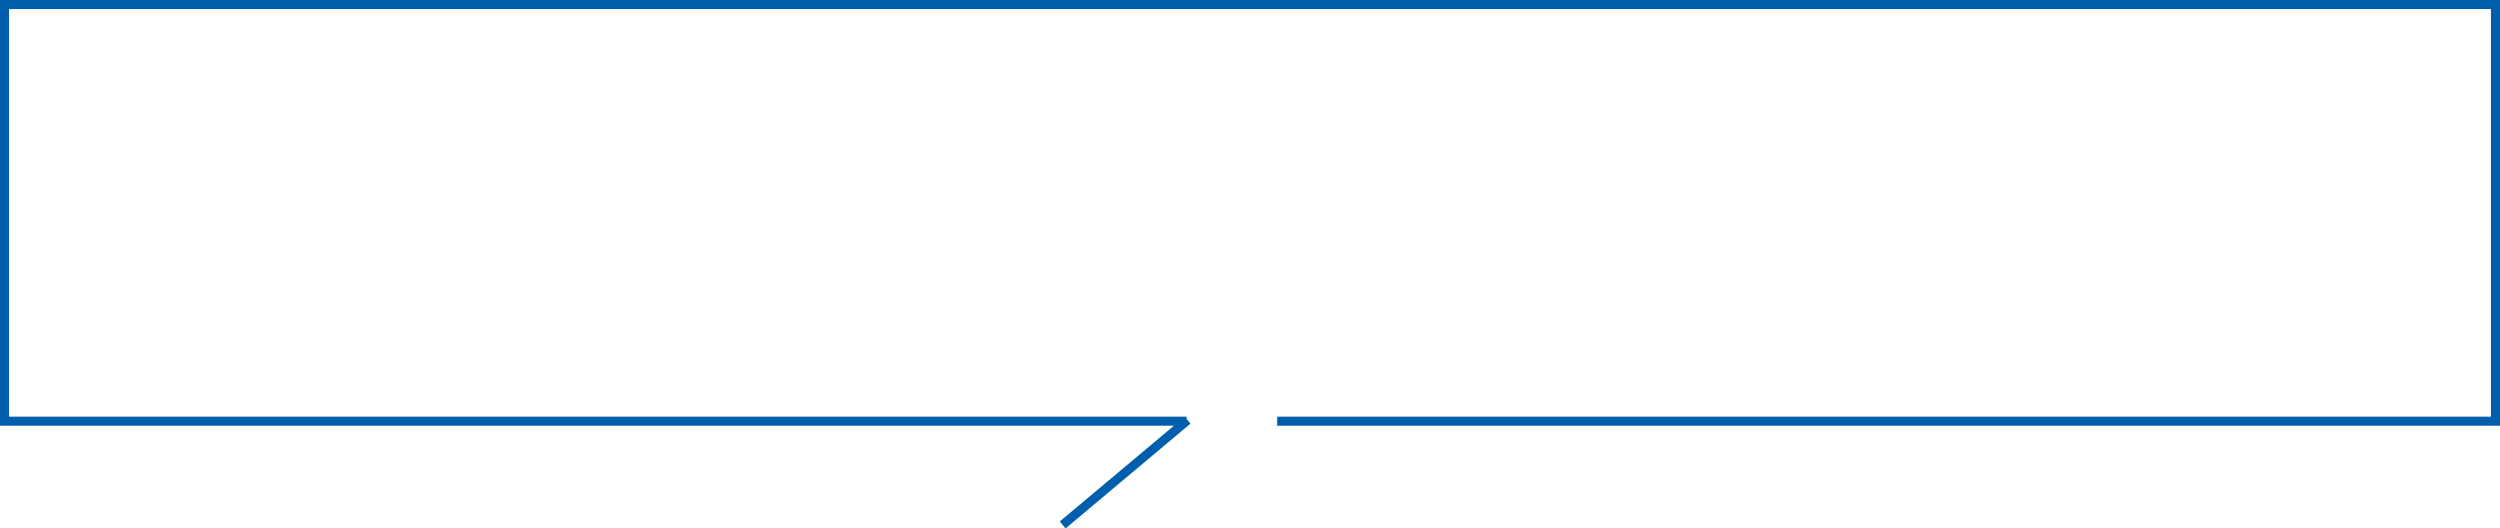
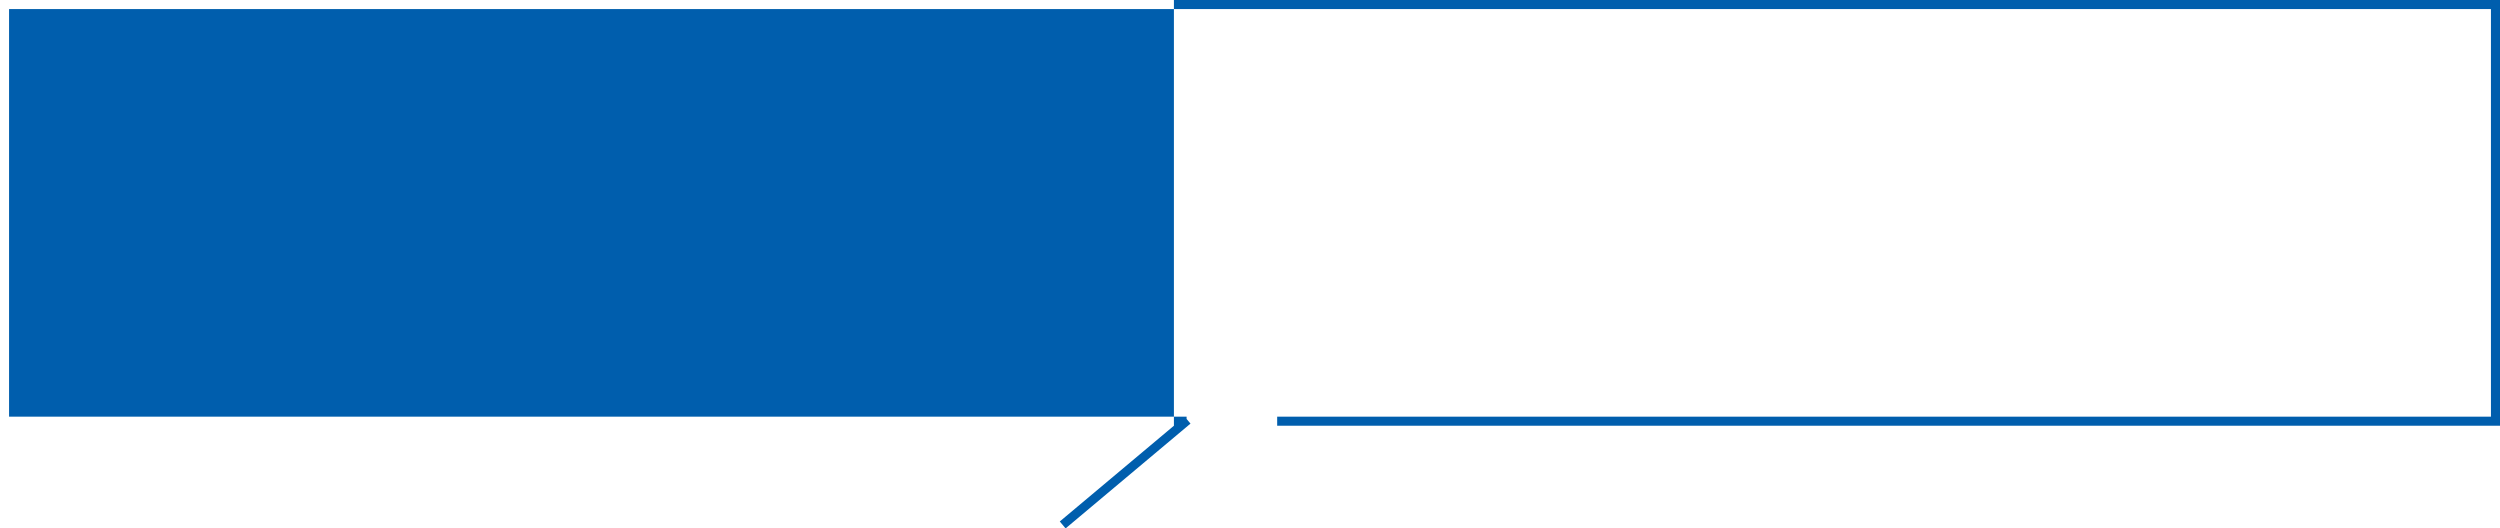
<svg xmlns="http://www.w3.org/2000/svg" width="276" height="58.336" viewBox="0 0 276 58.336">
-   <path id="frame" d="M-160-125.429-147.4-136H-277v-47H-1v46H-2v-45H-276v45h130v.252l.431.514-13.789,11.57ZM-136-136v-1H-1v1Z" transform="translate(277 183)" fill="#005ead" />
+   <path id="frame" d="M-160-125.429-147.4-136v-47H-1v46H-2v-45H-276v45h130v.252l.431.514-13.789,11.57ZM-136-136v-1H-1v1Z" transform="translate(277 183)" fill="#005ead" />
</svg>